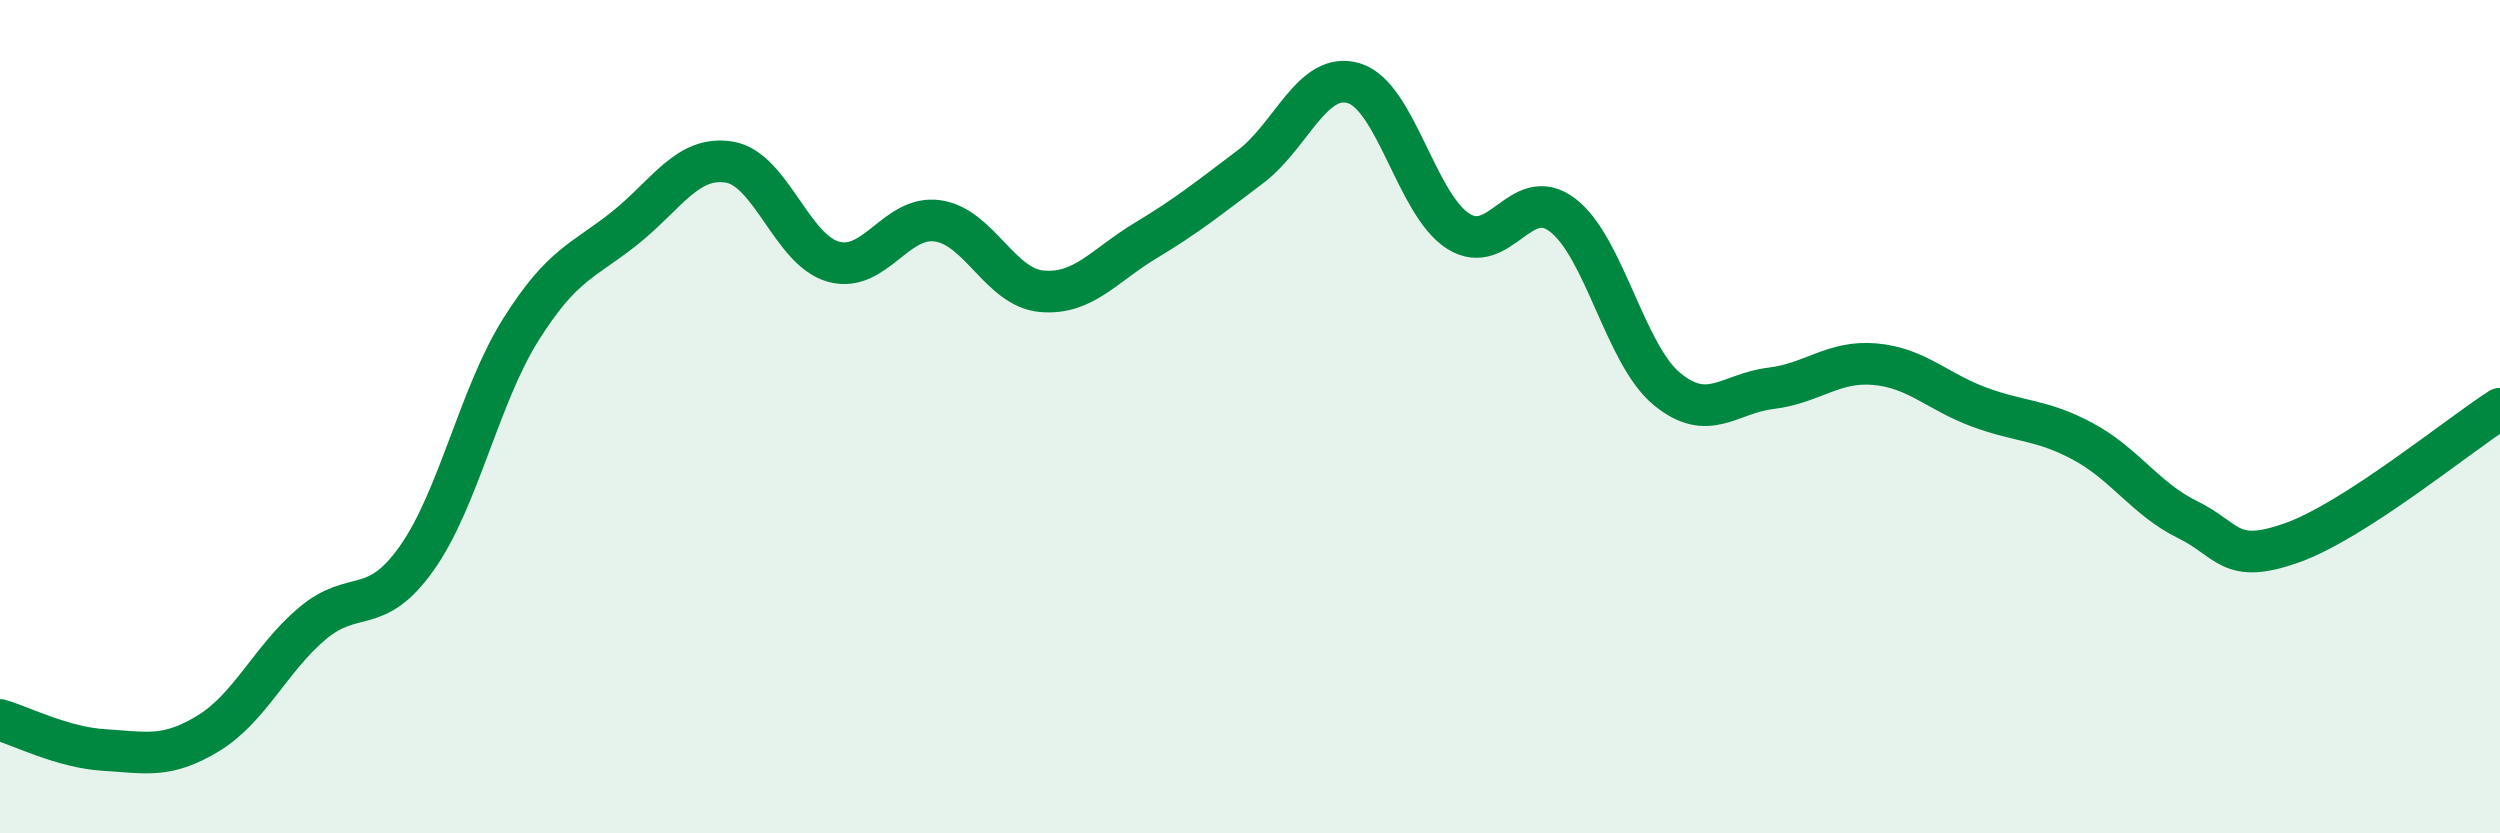
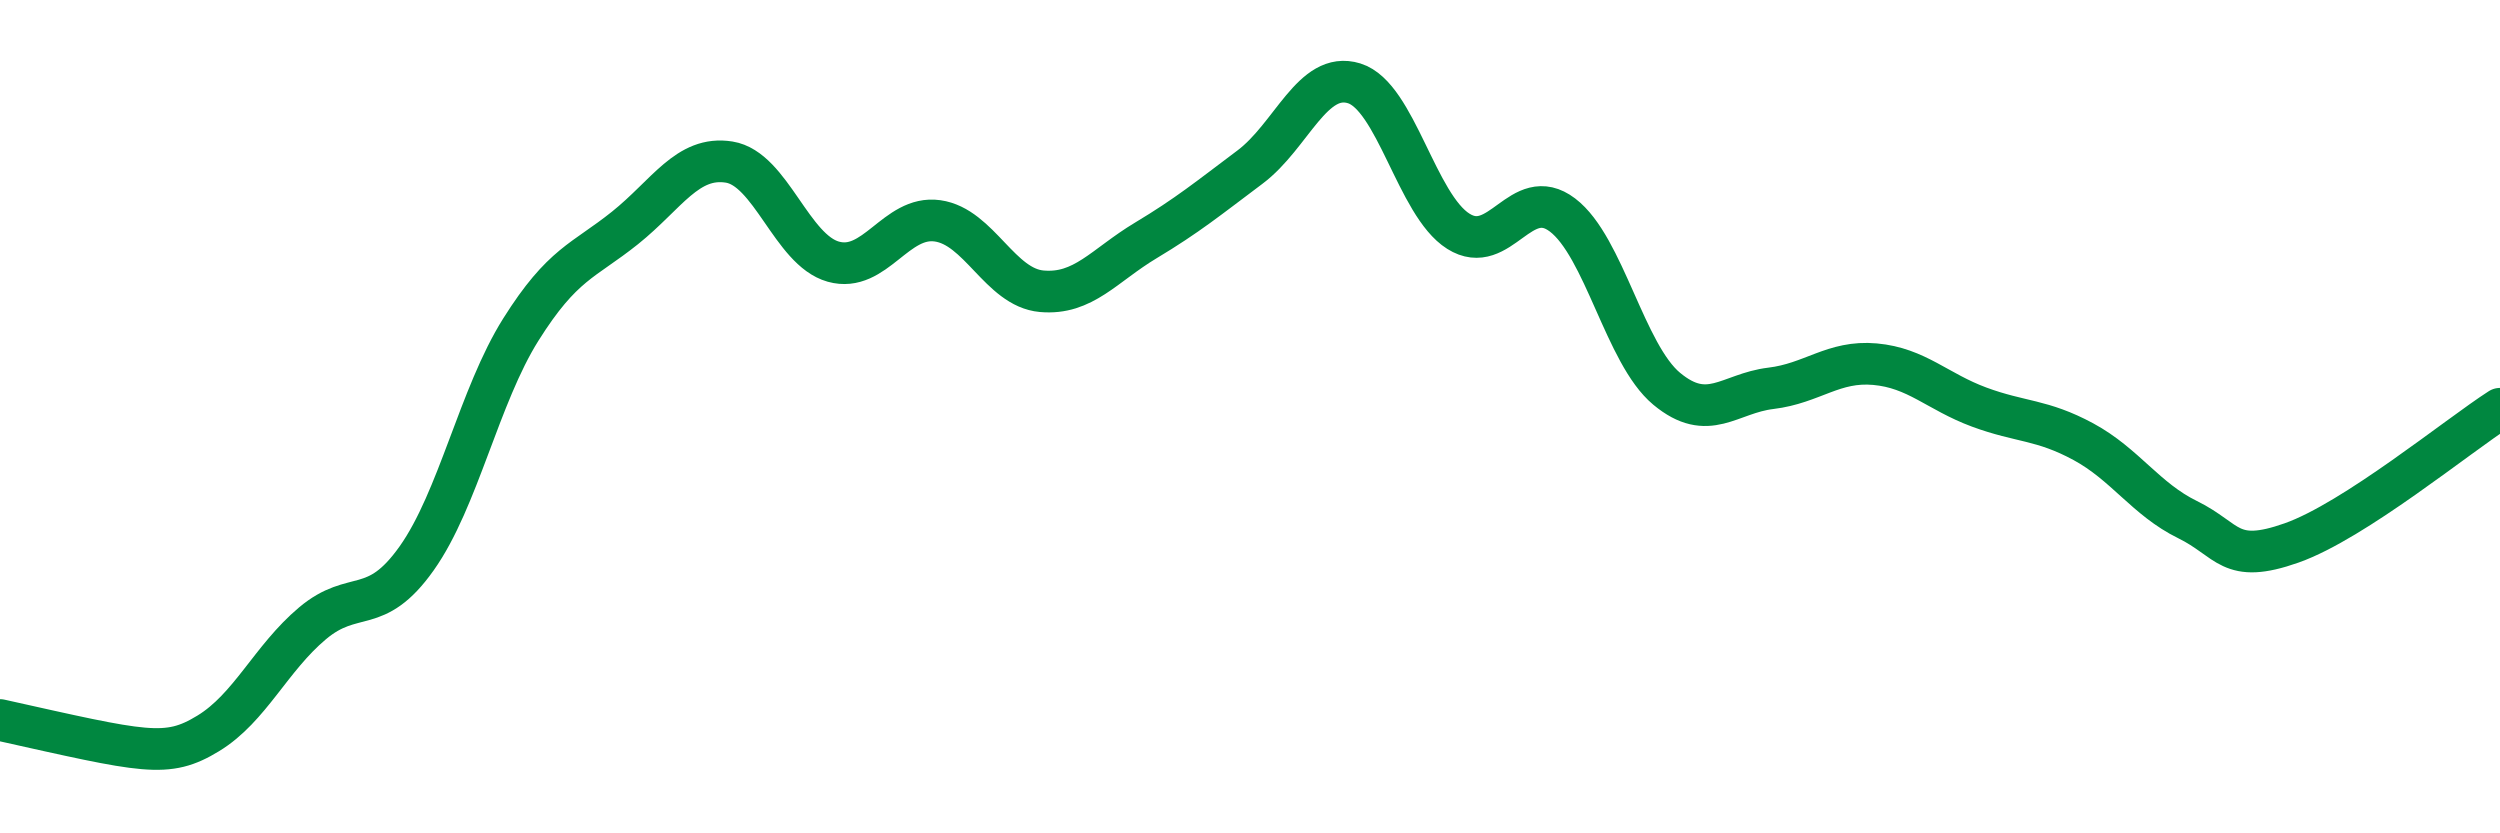
<svg xmlns="http://www.w3.org/2000/svg" width="60" height="20" viewBox="0 0 60 20">
-   <path d="M 0,17.28 C 0.5,17.42 1.5,17.94 2.5,18 C 3.5,18.06 4,18.21 5,17.6 C 6,16.99 6.5,15.8 7.5,14.96 C 8.5,14.12 9,14.81 10,13.4 C 11,11.99 11.5,9.5 12.5,7.91 C 13.5,6.32 14,6.27 15,5.47 C 16,4.67 16.5,3.73 17.5,3.89 C 18.5,4.05 19,6 20,6.28 C 21,6.56 21.5,5.16 22.5,5.3 C 23.5,5.44 24,6.9 25,6.99 C 26,7.08 26.5,6.37 27.5,5.77 C 28.5,5.17 29,4.76 30,4.01 C 31,3.26 31.5,1.69 32.5,2 C 33.5,2.31 34,4.92 35,5.55 C 36,6.18 36.5,4.4 37.5,5.16 C 38.5,5.92 39,8.5 40,9.33 C 41,10.16 41.5,9.44 42.5,9.32 C 43.5,9.2 44,8.65 45,8.74 C 46,8.83 46.5,9.4 47.5,9.77 C 48.5,10.14 49,10.06 50,10.6 C 51,11.14 51.5,11.98 52.5,12.47 C 53.5,12.96 53.5,13.56 55,13.03 C 56.5,12.5 59,10.45 60,9.81L60 20L0 20Z" fill="#008740" opacity="0.1" stroke-linecap="round" stroke-linejoin="round" />
-   <path d="M 0,17.28 C 0.5,17.42 1.5,17.94 2.5,18 C 3.5,18.06 4,18.21 5,17.6 C 6,16.99 6.5,15.8 7.5,14.96 C 8.5,14.12 9,14.81 10,13.4 C 11,11.99 11.5,9.5 12.5,7.91 C 13.5,6.32 14,6.27 15,5.47 C 16,4.67 16.5,3.73 17.5,3.89 C 18.5,4.05 19,6 20,6.28 C 21,6.56 21.5,5.16 22.5,5.3 C 23.5,5.44 24,6.9 25,6.99 C 26,7.08 26.5,6.37 27.5,5.77 C 28.5,5.17 29,4.76 30,4.01 C 31,3.26 31.5,1.69 32.5,2 C 33.5,2.31 34,4.92 35,5.55 C 36,6.18 36.5,4.4 37.5,5.16 C 38.5,5.92 39,8.5 40,9.33 C 41,10.16 41.5,9.44 42.5,9.32 C 43.5,9.2 44,8.65 45,8.74 C 46,8.83 46.5,9.4 47.5,9.77 C 48.5,10.14 49,10.06 50,10.6 C 51,11.14 51.5,11.98 52.5,12.47 C 53.5,12.96 53.5,13.56 55,13.03 C 56.5,12.5 59,10.45 60,9.81" stroke="#008740" stroke-width="1" fill="none" stroke-linecap="round" stroke-linejoin="round" />
+   <path d="M 0,17.28 C 3.5,18.06 4,18.21 5,17.6 C 6,16.99 6.5,15.8 7.5,14.96 C 8.5,14.12 9,14.81 10,13.4 C 11,11.99 11.5,9.5 12.5,7.91 C 13.5,6.32 14,6.27 15,5.47 C 16,4.67 16.5,3.73 17.5,3.89 C 18.5,4.05 19,6 20,6.28 C 21,6.56 21.5,5.16 22.5,5.3 C 23.5,5.44 24,6.9 25,6.99 C 26,7.08 26.5,6.37 27.5,5.77 C 28.5,5.17 29,4.76 30,4.01 C 31,3.26 31.5,1.69 32.5,2 C 33.5,2.31 34,4.92 35,5.55 C 36,6.18 36.5,4.4 37.5,5.16 C 38.5,5.92 39,8.5 40,9.33 C 41,10.16 41.5,9.44 42.5,9.32 C 43.5,9.2 44,8.65 45,8.74 C 46,8.83 46.5,9.4 47.5,9.77 C 48.5,10.14 49,10.06 50,10.6 C 51,11.14 51.5,11.98 52.5,12.47 C 53.5,12.96 53.5,13.56 55,13.03 C 56.5,12.5 59,10.45 60,9.81" stroke="#008740" stroke-width="1" fill="none" stroke-linecap="round" stroke-linejoin="round" />
</svg>